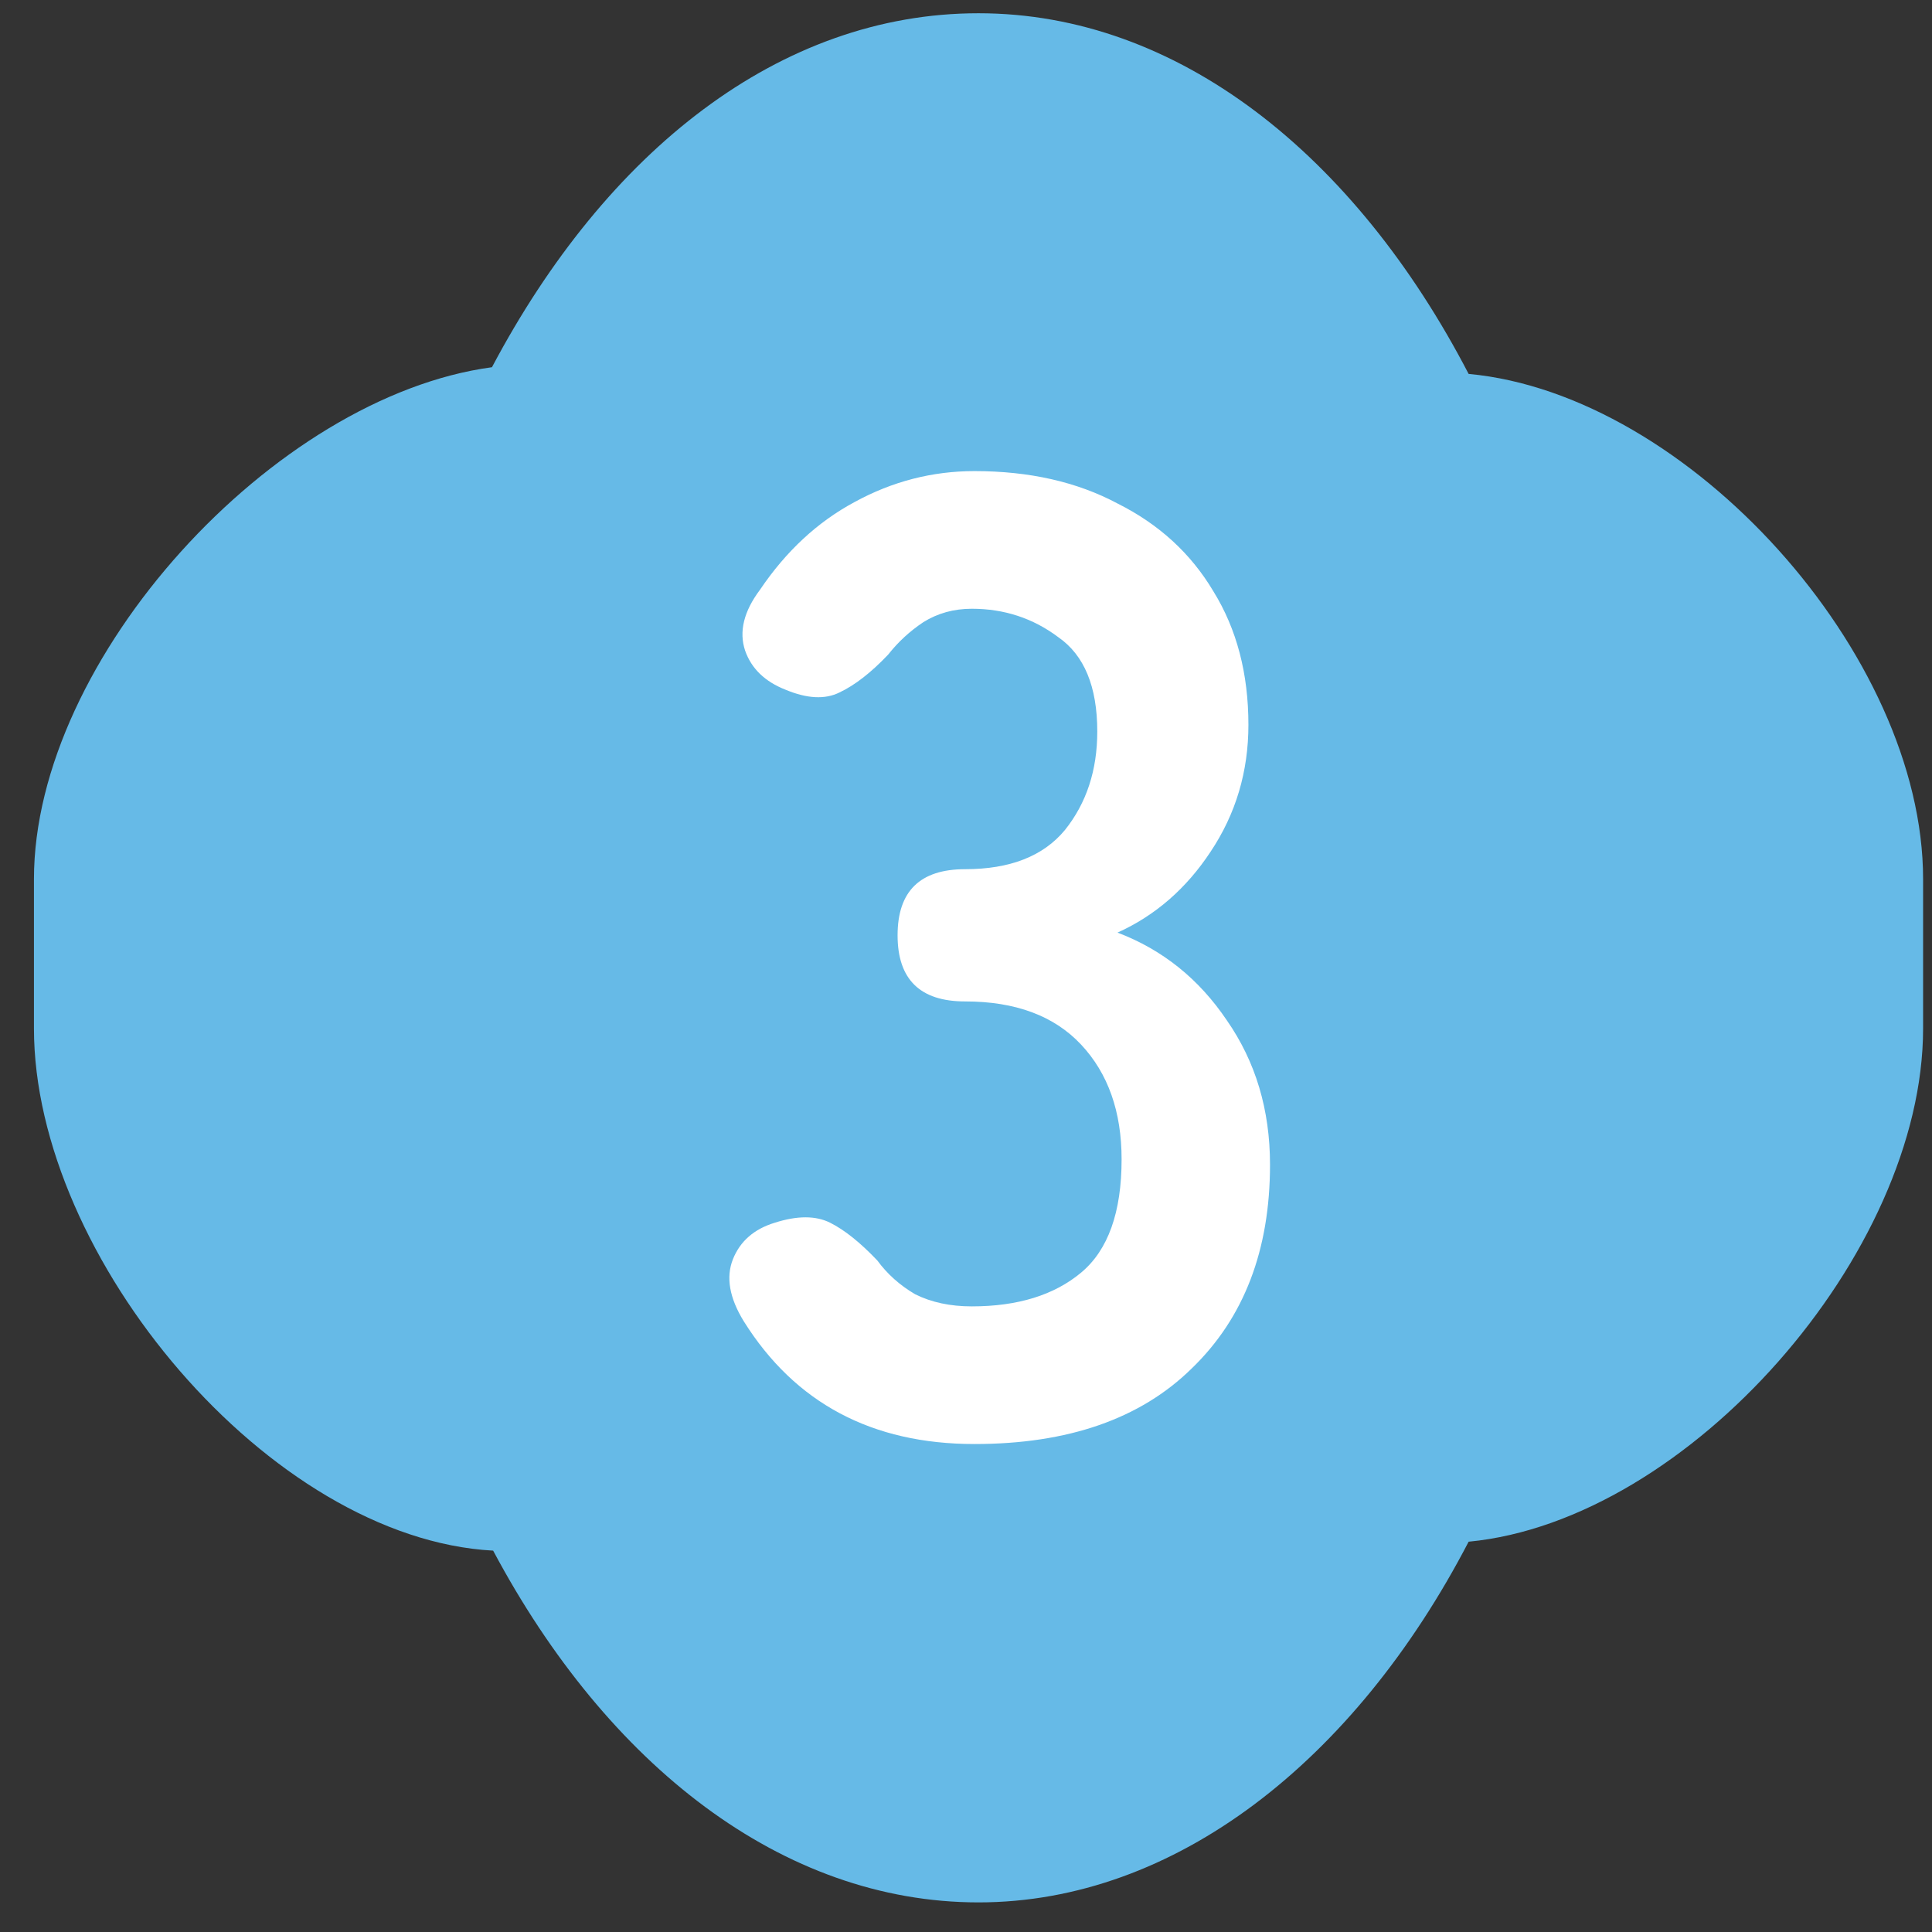
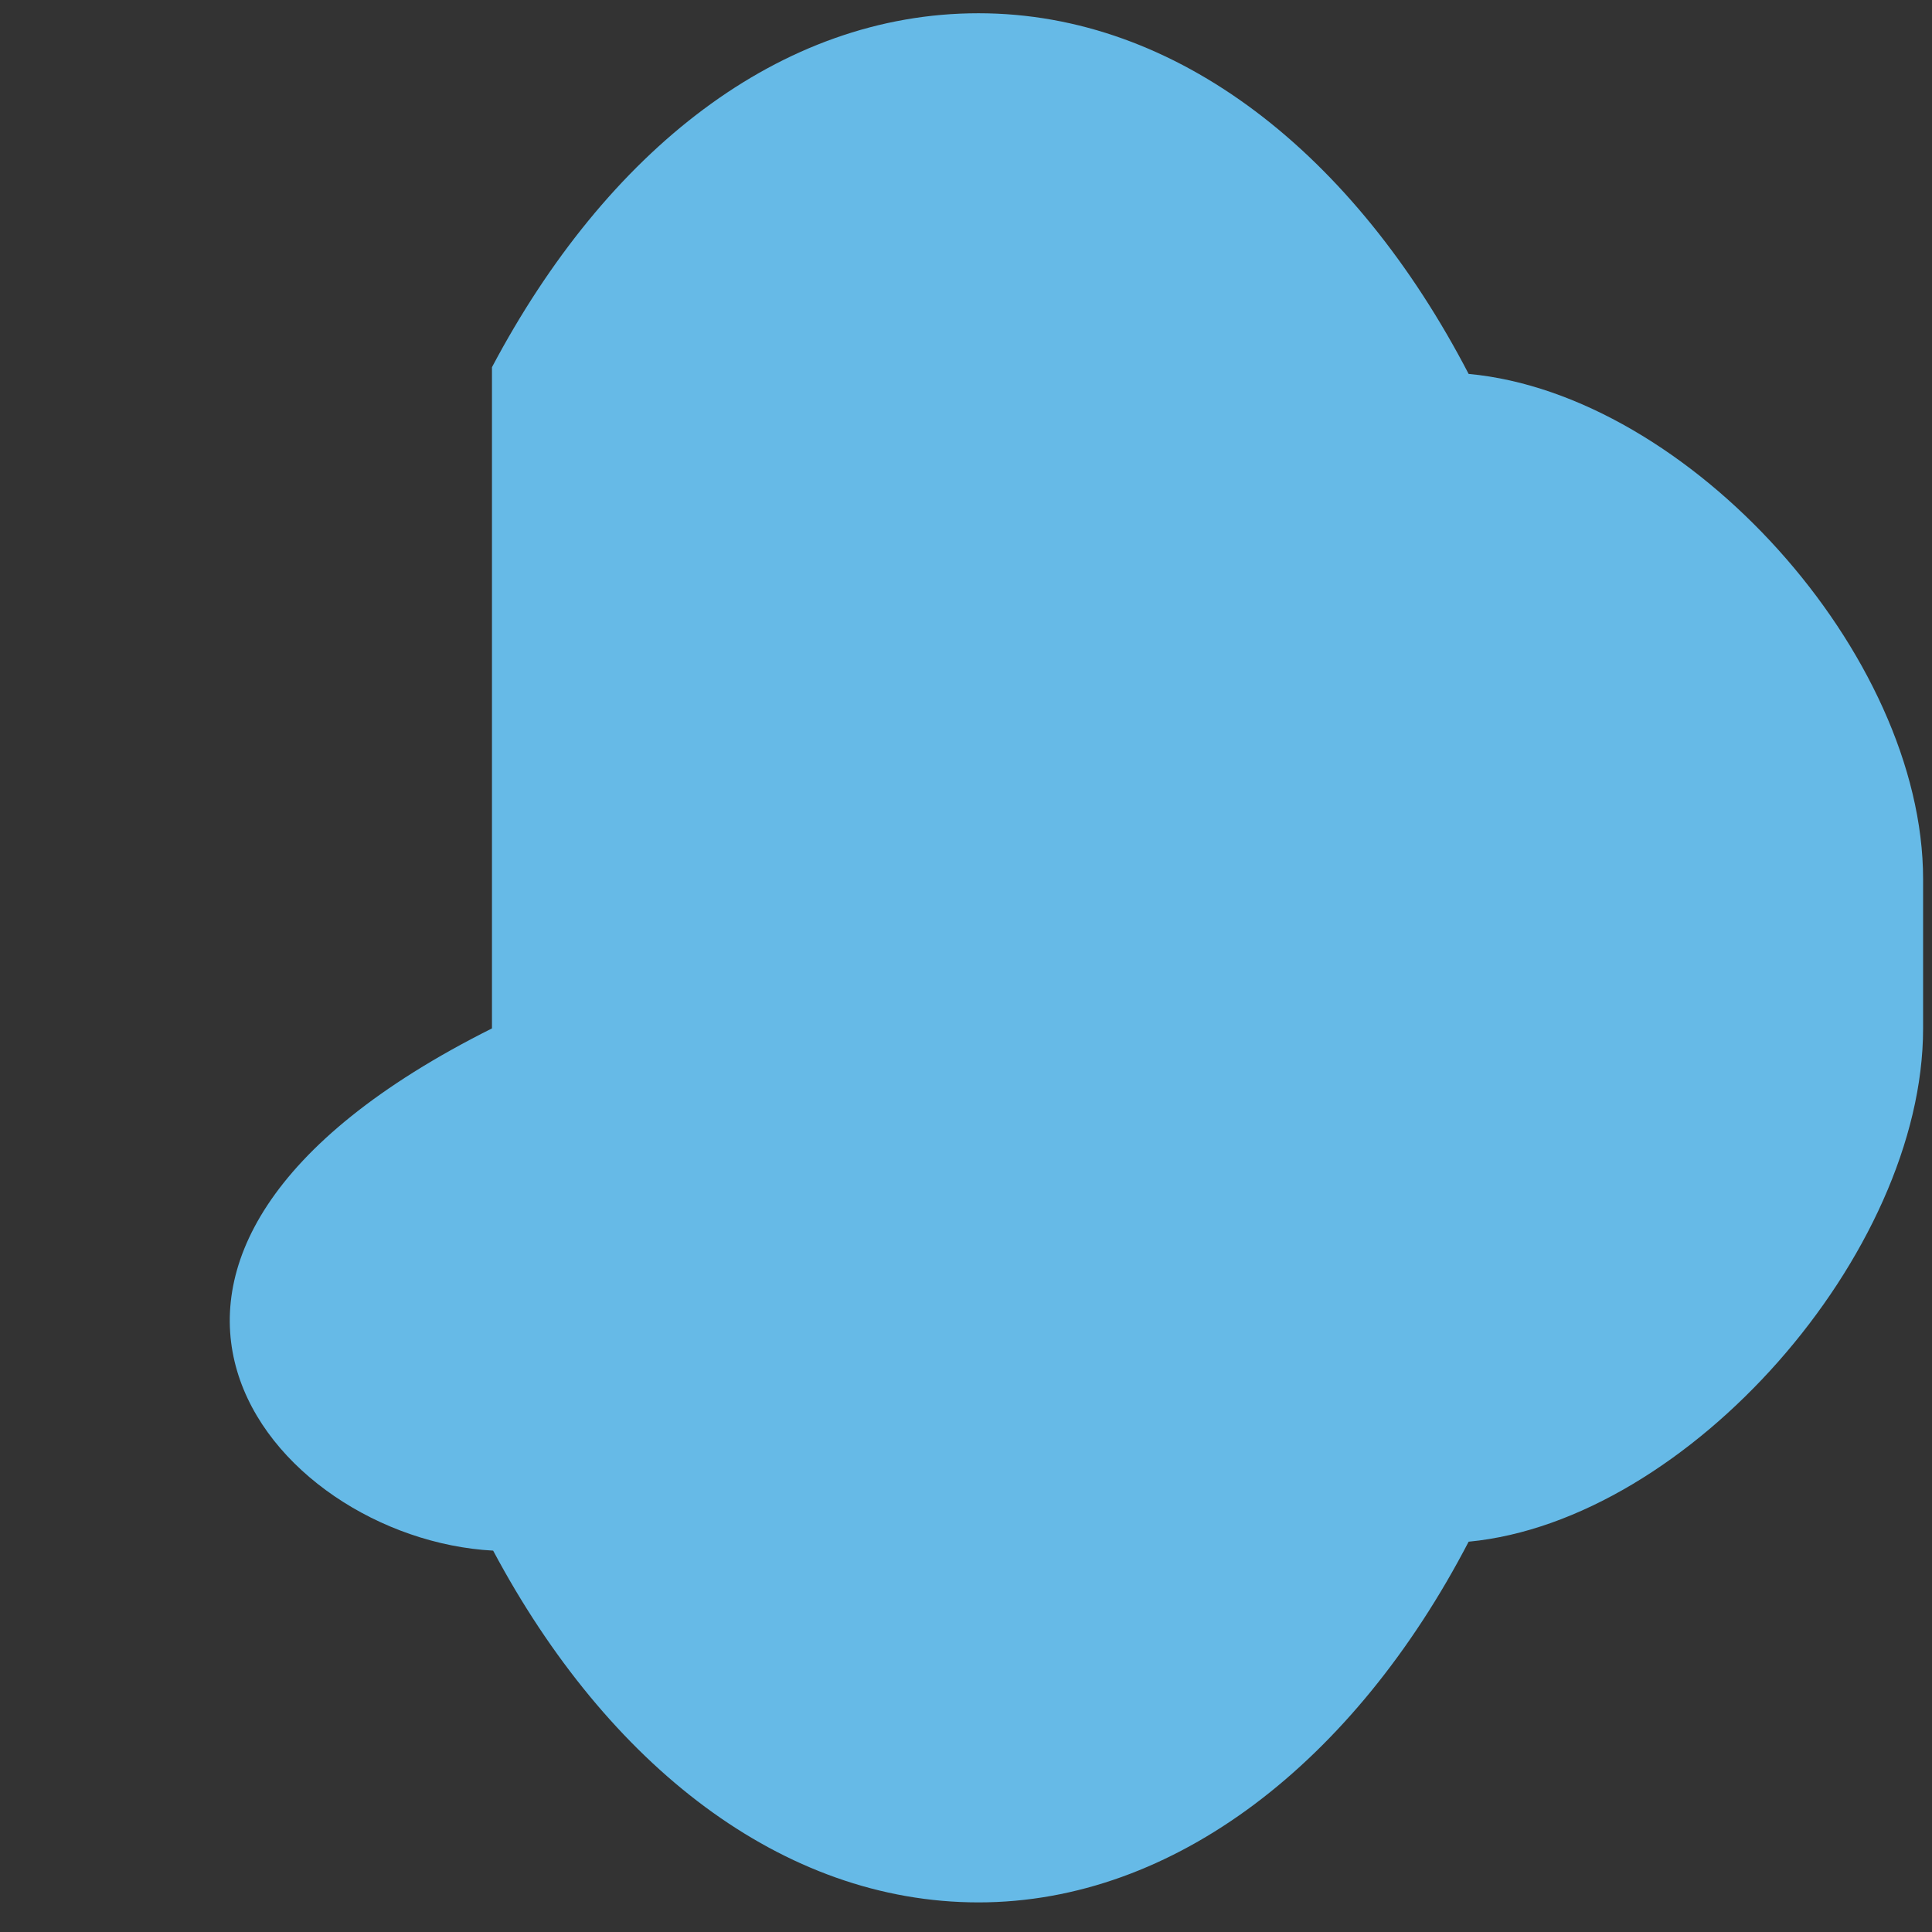
<svg xmlns="http://www.w3.org/2000/svg" width="56" height="56" viewBox="0 0 56 56" fill="none">
  <rect x="0" y="0" width="56" height="56" fill="#333333" stroke="none" />
-   <path d="M42.569 10.838C39.26 4.471 34.126 0.384 28.362 0.384C22.598 0.384 17.572 4.388 14.26 10.644C7.939 11.494 0.984 19.083 0.984 25.483V29.809C0.984 36.451 7.825 44.597 14.294 44.946C17.607 51.163 22.678 55.142 28.362 55.142C34.046 55.142 39.26 51.054 42.569 44.687C48.948 44.076 55.742 36.327 55.742 29.809V25.483C55.742 18.965 48.947 11.43 42.569 10.838Z" fill="#66BAE7" />
-   <path d="M28.246 41.856C25.274 41.856 23.044 40.669 21.558 38.297C21.141 37.618 21.037 37.019 21.245 36.497C21.454 35.976 21.858 35.624 22.458 35.441C23.109 35.233 23.644 35.233 24.061 35.441C24.478 35.65 24.935 36.015 25.43 36.536C25.717 36.928 26.082 37.254 26.525 37.514C26.995 37.749 27.542 37.866 28.168 37.866C29.498 37.866 30.554 37.54 31.336 36.888C32.118 36.236 32.51 35.141 32.51 33.603C32.51 32.221 32.118 31.113 31.336 30.278C30.554 29.444 29.433 29.027 27.973 29.027C26.669 29.027 26.017 28.388 26.017 27.11C26.017 25.832 26.669 25.194 27.973 25.194C29.276 25.194 30.241 24.816 30.867 24.059C31.493 23.277 31.805 22.325 31.805 21.204C31.805 19.901 31.427 18.988 30.671 18.466C29.941 17.919 29.107 17.645 28.168 17.645C27.646 17.645 27.177 17.775 26.76 18.036C26.369 18.297 26.03 18.61 25.743 18.975C25.248 19.496 24.778 19.861 24.335 20.07C23.918 20.279 23.396 20.253 22.77 19.992C22.171 19.757 21.78 19.379 21.597 18.857C21.415 18.31 21.558 17.723 22.027 17.097C22.784 15.976 23.696 15.129 24.765 14.555C25.86 13.955 27.021 13.655 28.246 13.655C29.837 13.655 31.219 13.968 32.392 14.594C33.592 15.194 34.517 16.041 35.169 17.137C35.847 18.232 36.186 19.522 36.186 21.009C36.186 22.365 35.821 23.59 35.091 24.685C34.387 25.754 33.487 26.537 32.392 27.032C33.696 27.527 34.752 28.375 35.56 29.574C36.395 30.774 36.812 32.169 36.812 33.759C36.812 36.236 36.056 38.205 34.543 39.665C33.057 41.126 30.958 41.856 28.246 41.856Z" fill="white" />
+   <path d="M42.569 10.838C39.26 4.471 34.126 0.384 28.362 0.384C22.598 0.384 17.572 4.388 14.26 10.644V29.809C0.984 36.451 7.825 44.597 14.294 44.946C17.607 51.163 22.678 55.142 28.362 55.142C34.046 55.142 39.26 51.054 42.569 44.687C48.948 44.076 55.742 36.327 55.742 29.809V25.483C55.742 18.965 48.947 11.43 42.569 10.838Z" fill="#66BAE7" />
</svg>